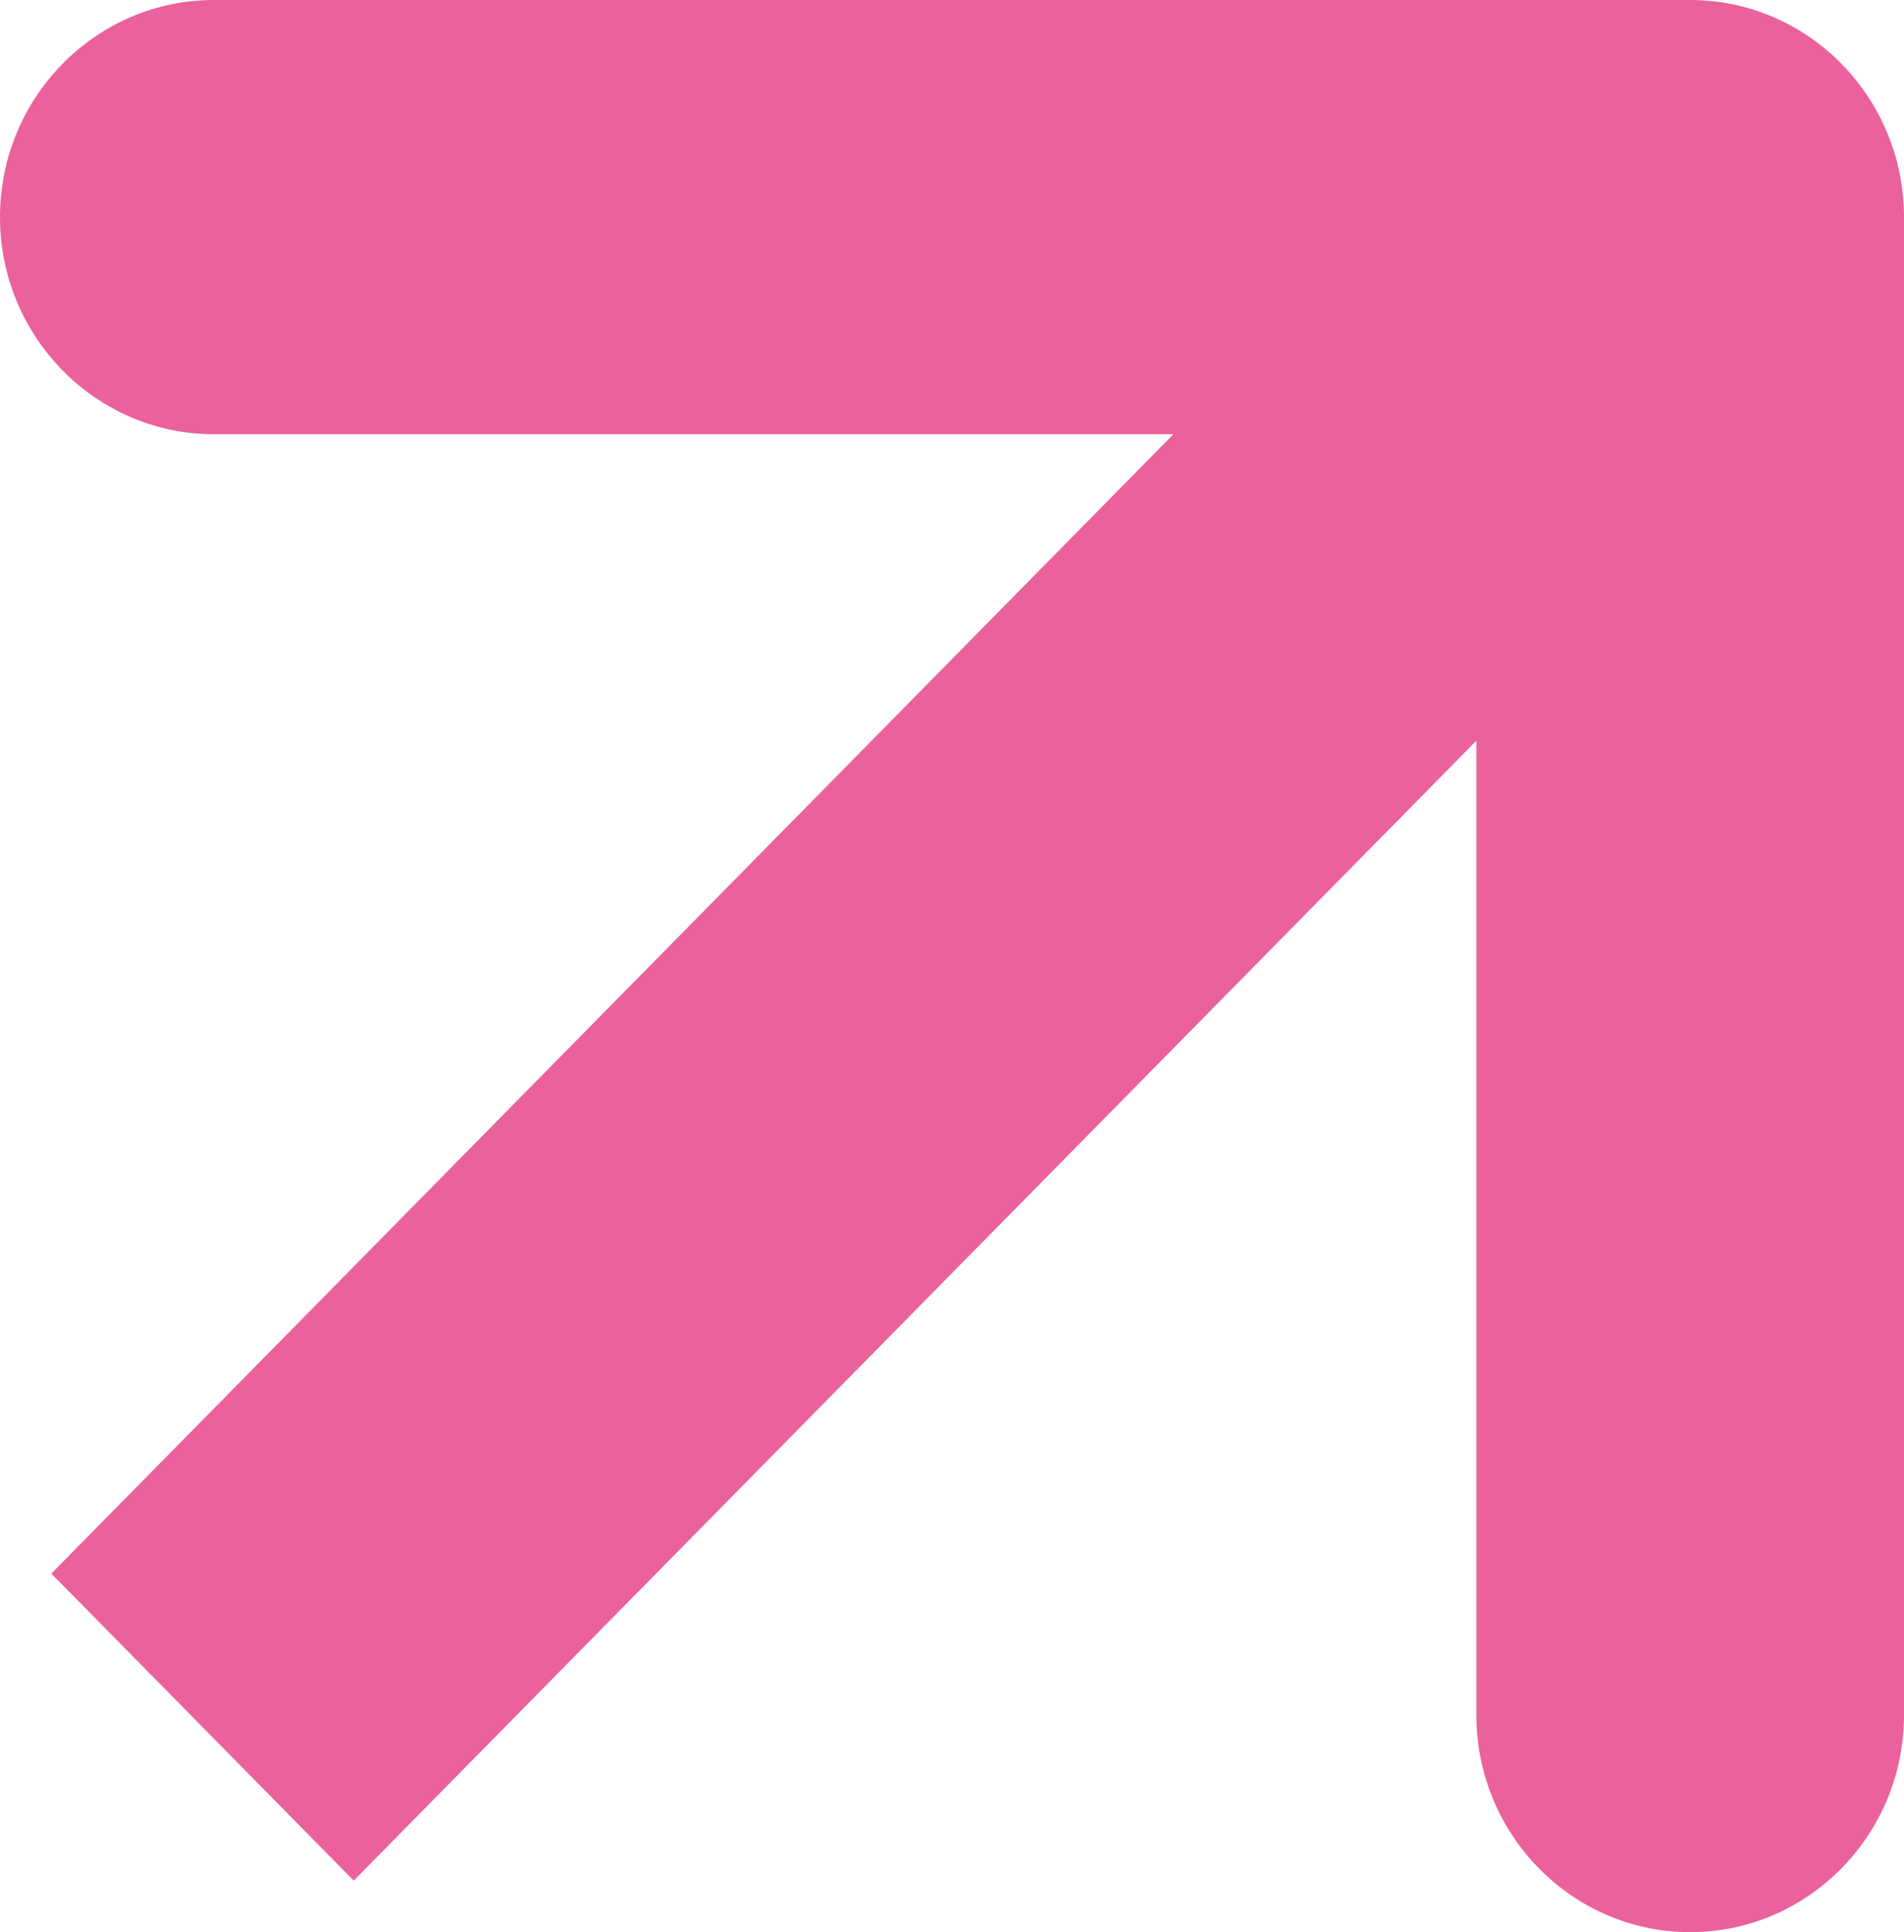
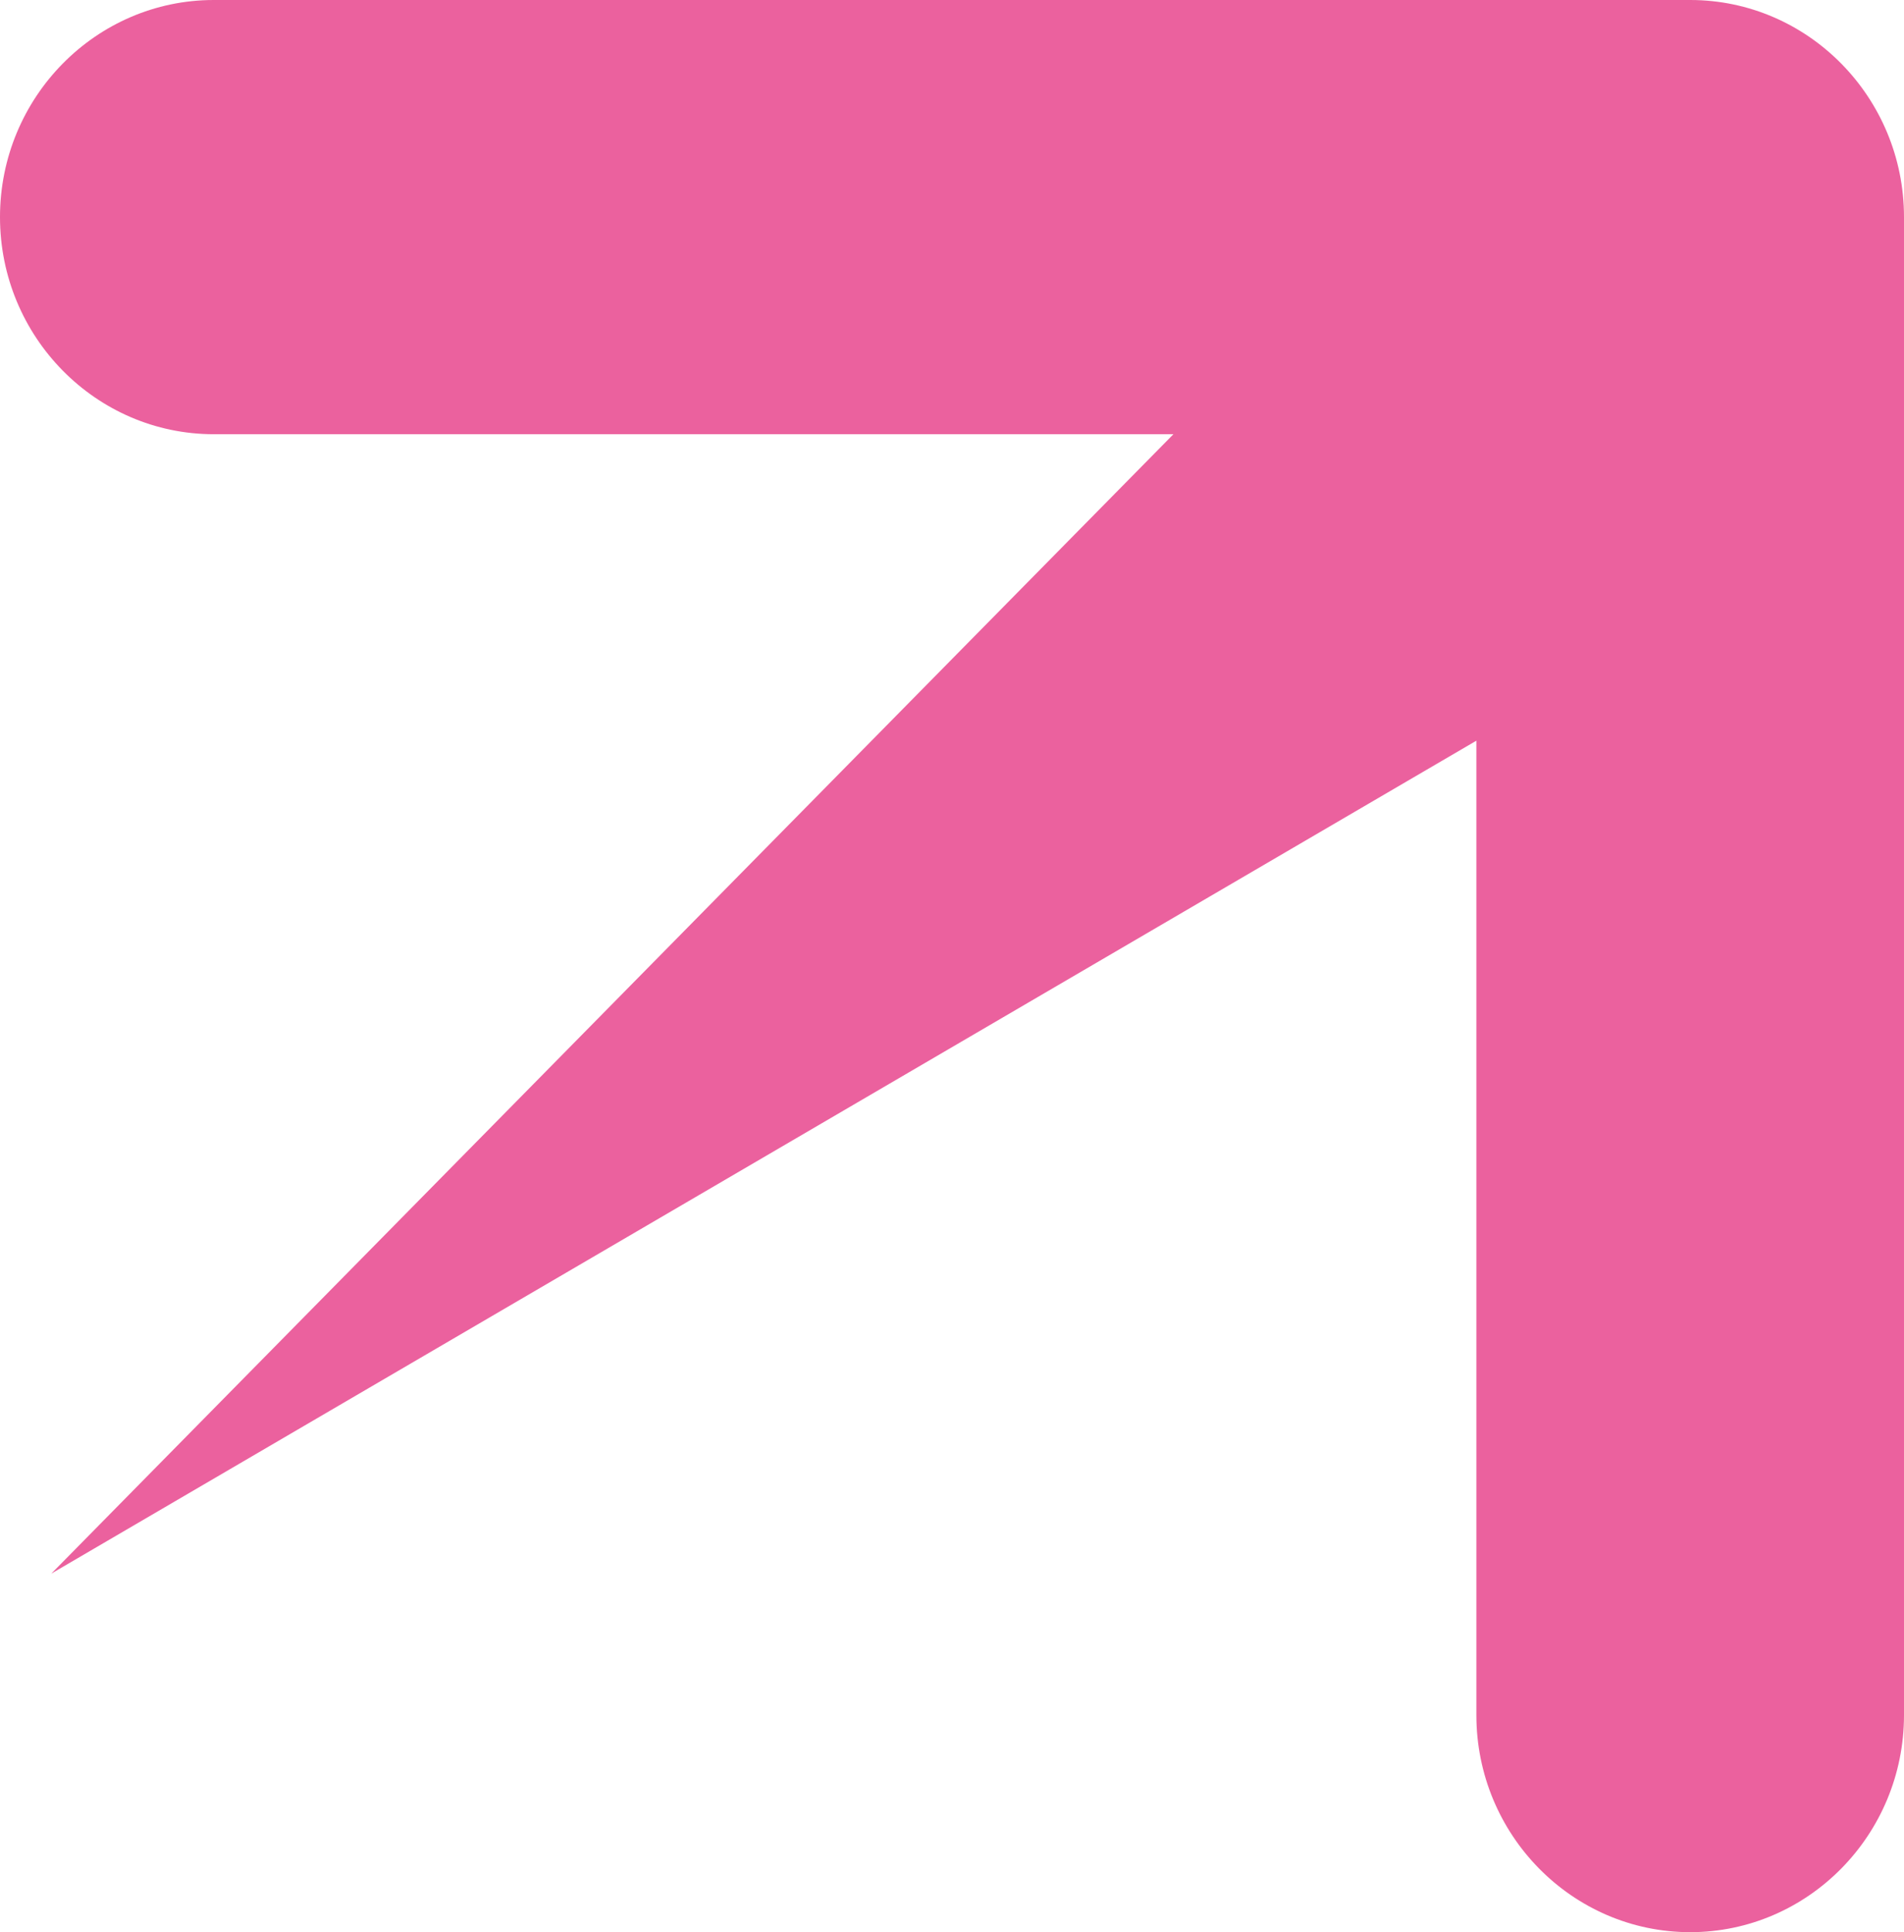
<svg xmlns="http://www.w3.org/2000/svg" width="69" height="70" viewBox="0 0 69 70" fill="none">
-   <path id="Vector" d="M61.211 0H7.748C3.476 0 0 3.528 0 7.865C0 12.203 3.476 15.731 7.748 15.731H42.524L1.86 57.009L12.819 68.132L53.503 26.834V62.135C53.503 66.472 56.979 70 61.252 70C65.524 70 69 66.472 69 62.135V7.865C69 3.528 65.524 0 61.252 0H61.211Z" fill="#EB619E" />
+   <path id="Vector" d="M61.211 0H7.748C3.476 0 0 3.528 0 7.865C0 12.203 3.476 15.731 7.748 15.731H42.524L1.86 57.009L53.503 26.834V62.135C53.503 66.472 56.979 70 61.252 70C65.524 70 69 66.472 69 62.135V7.865C69 3.528 65.524 0 61.252 0H61.211Z" fill="#EB619E" />
</svg>